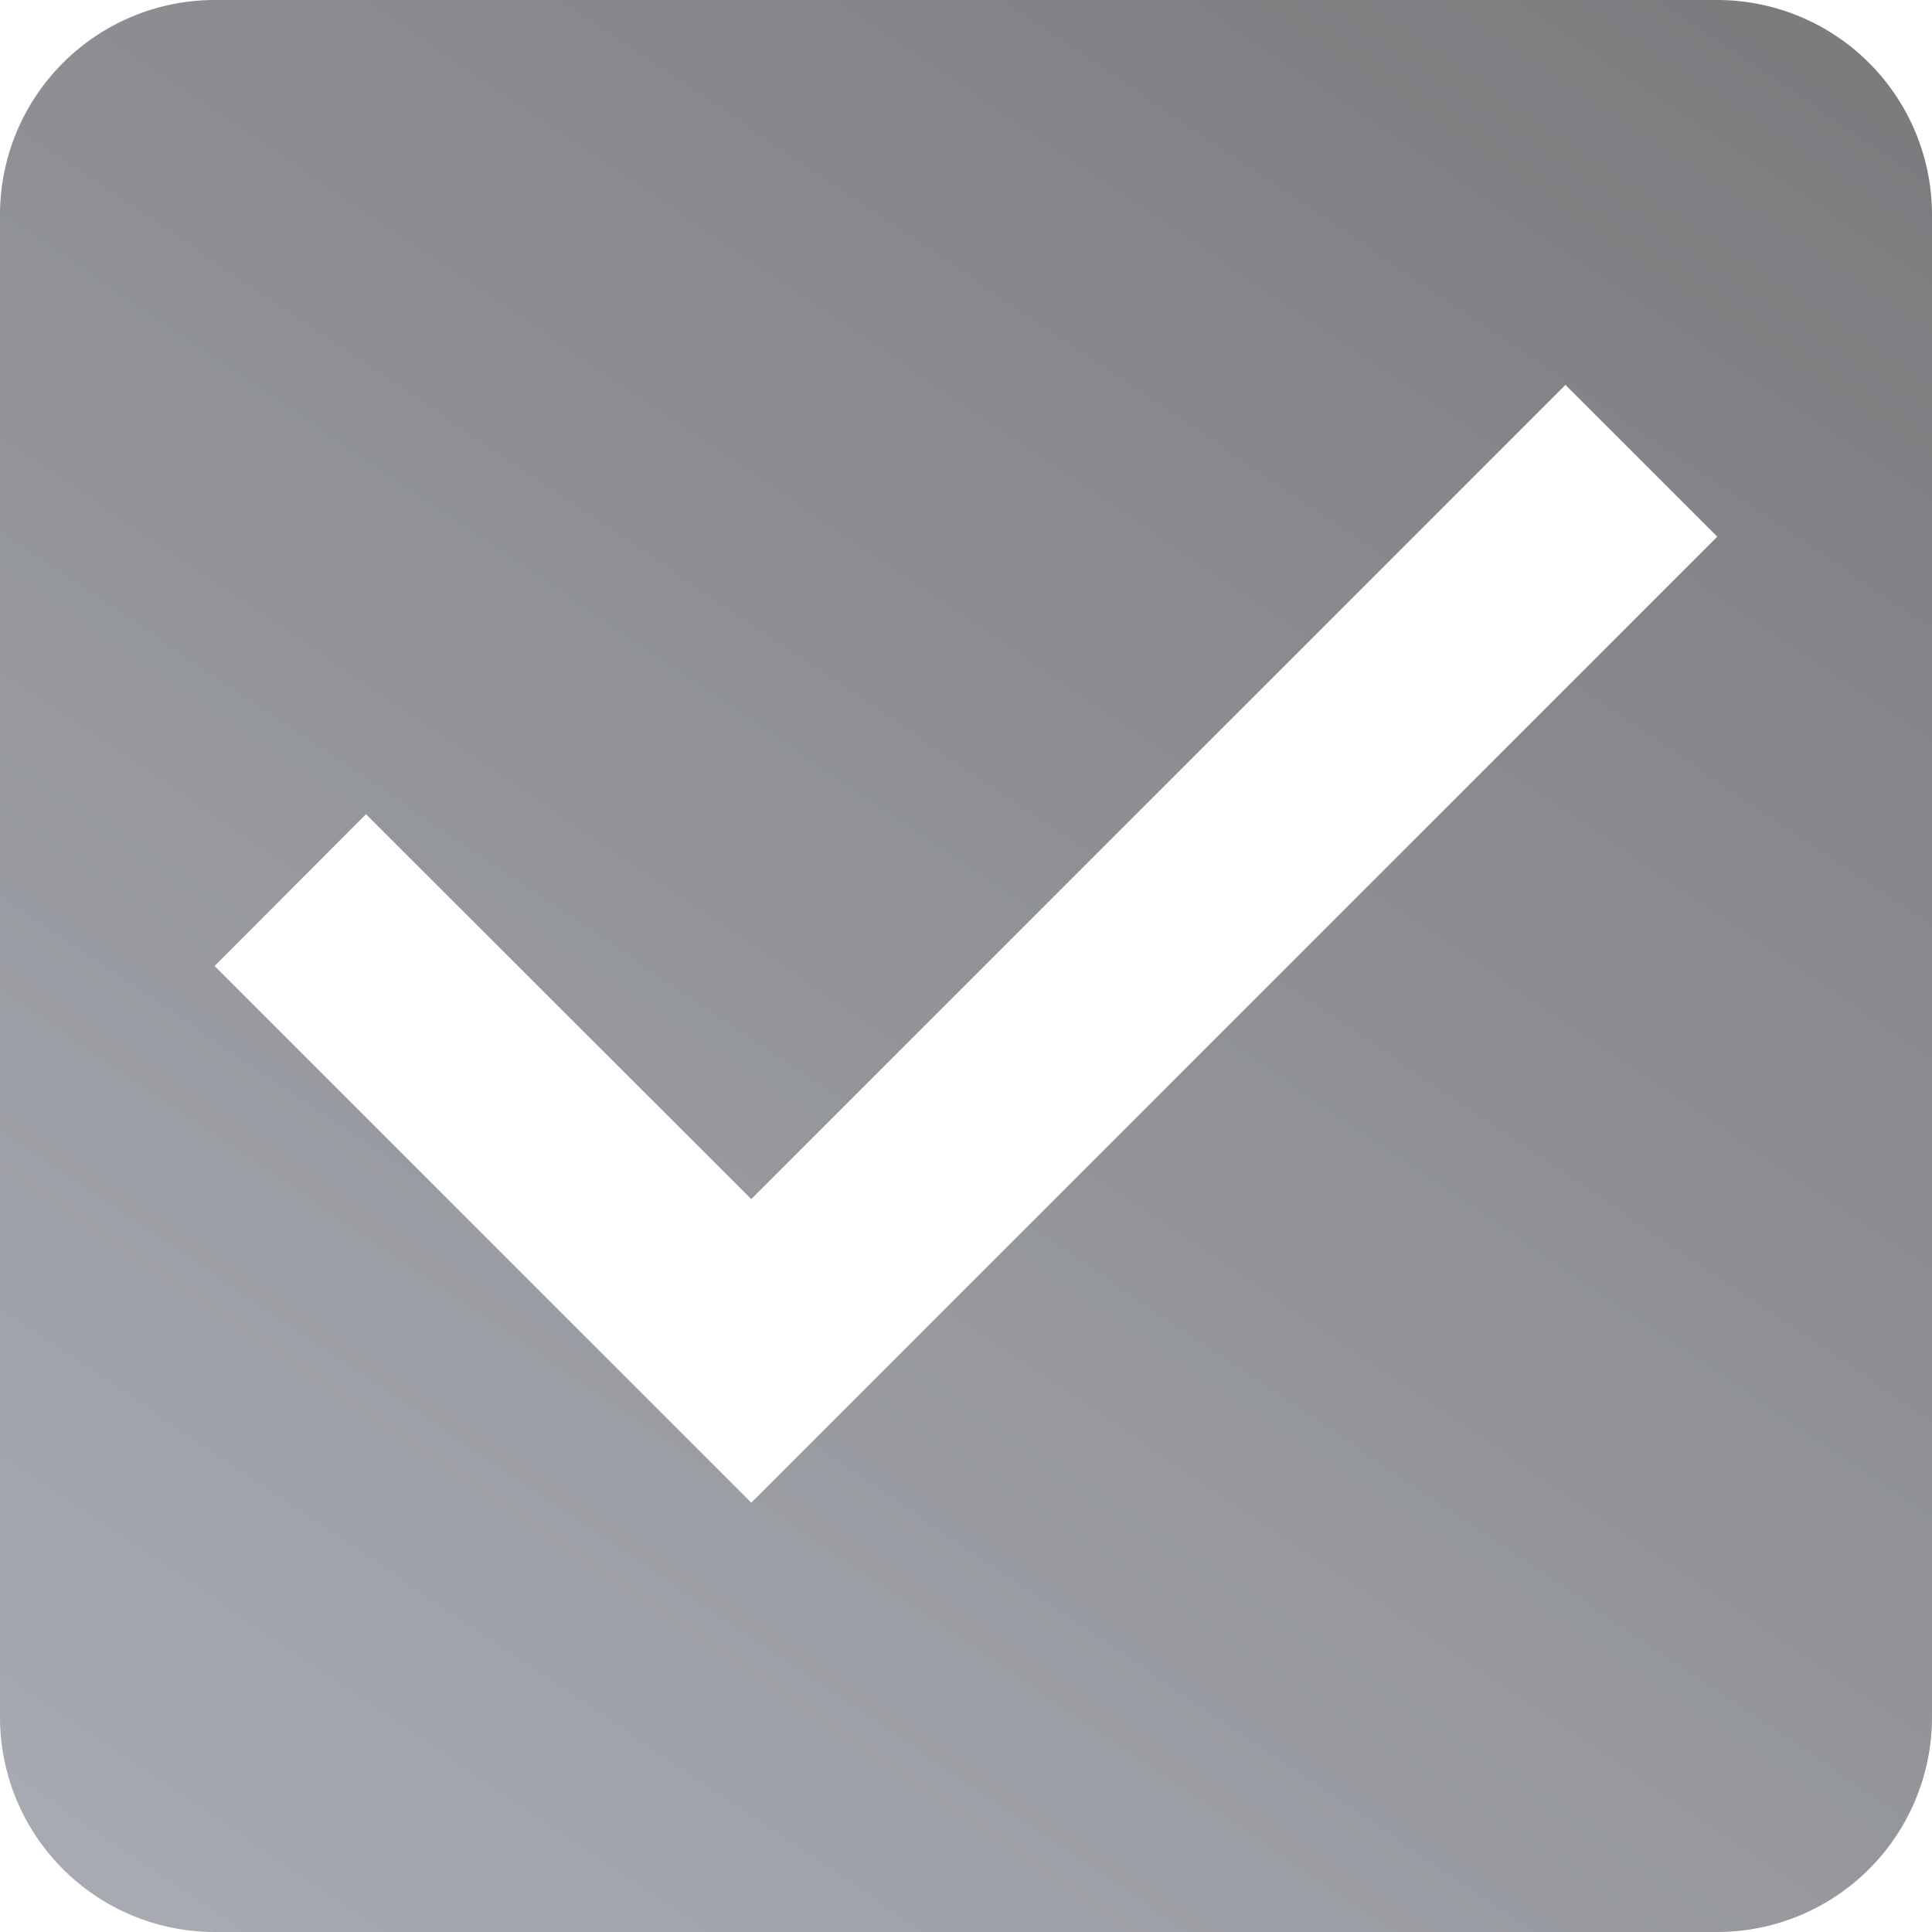
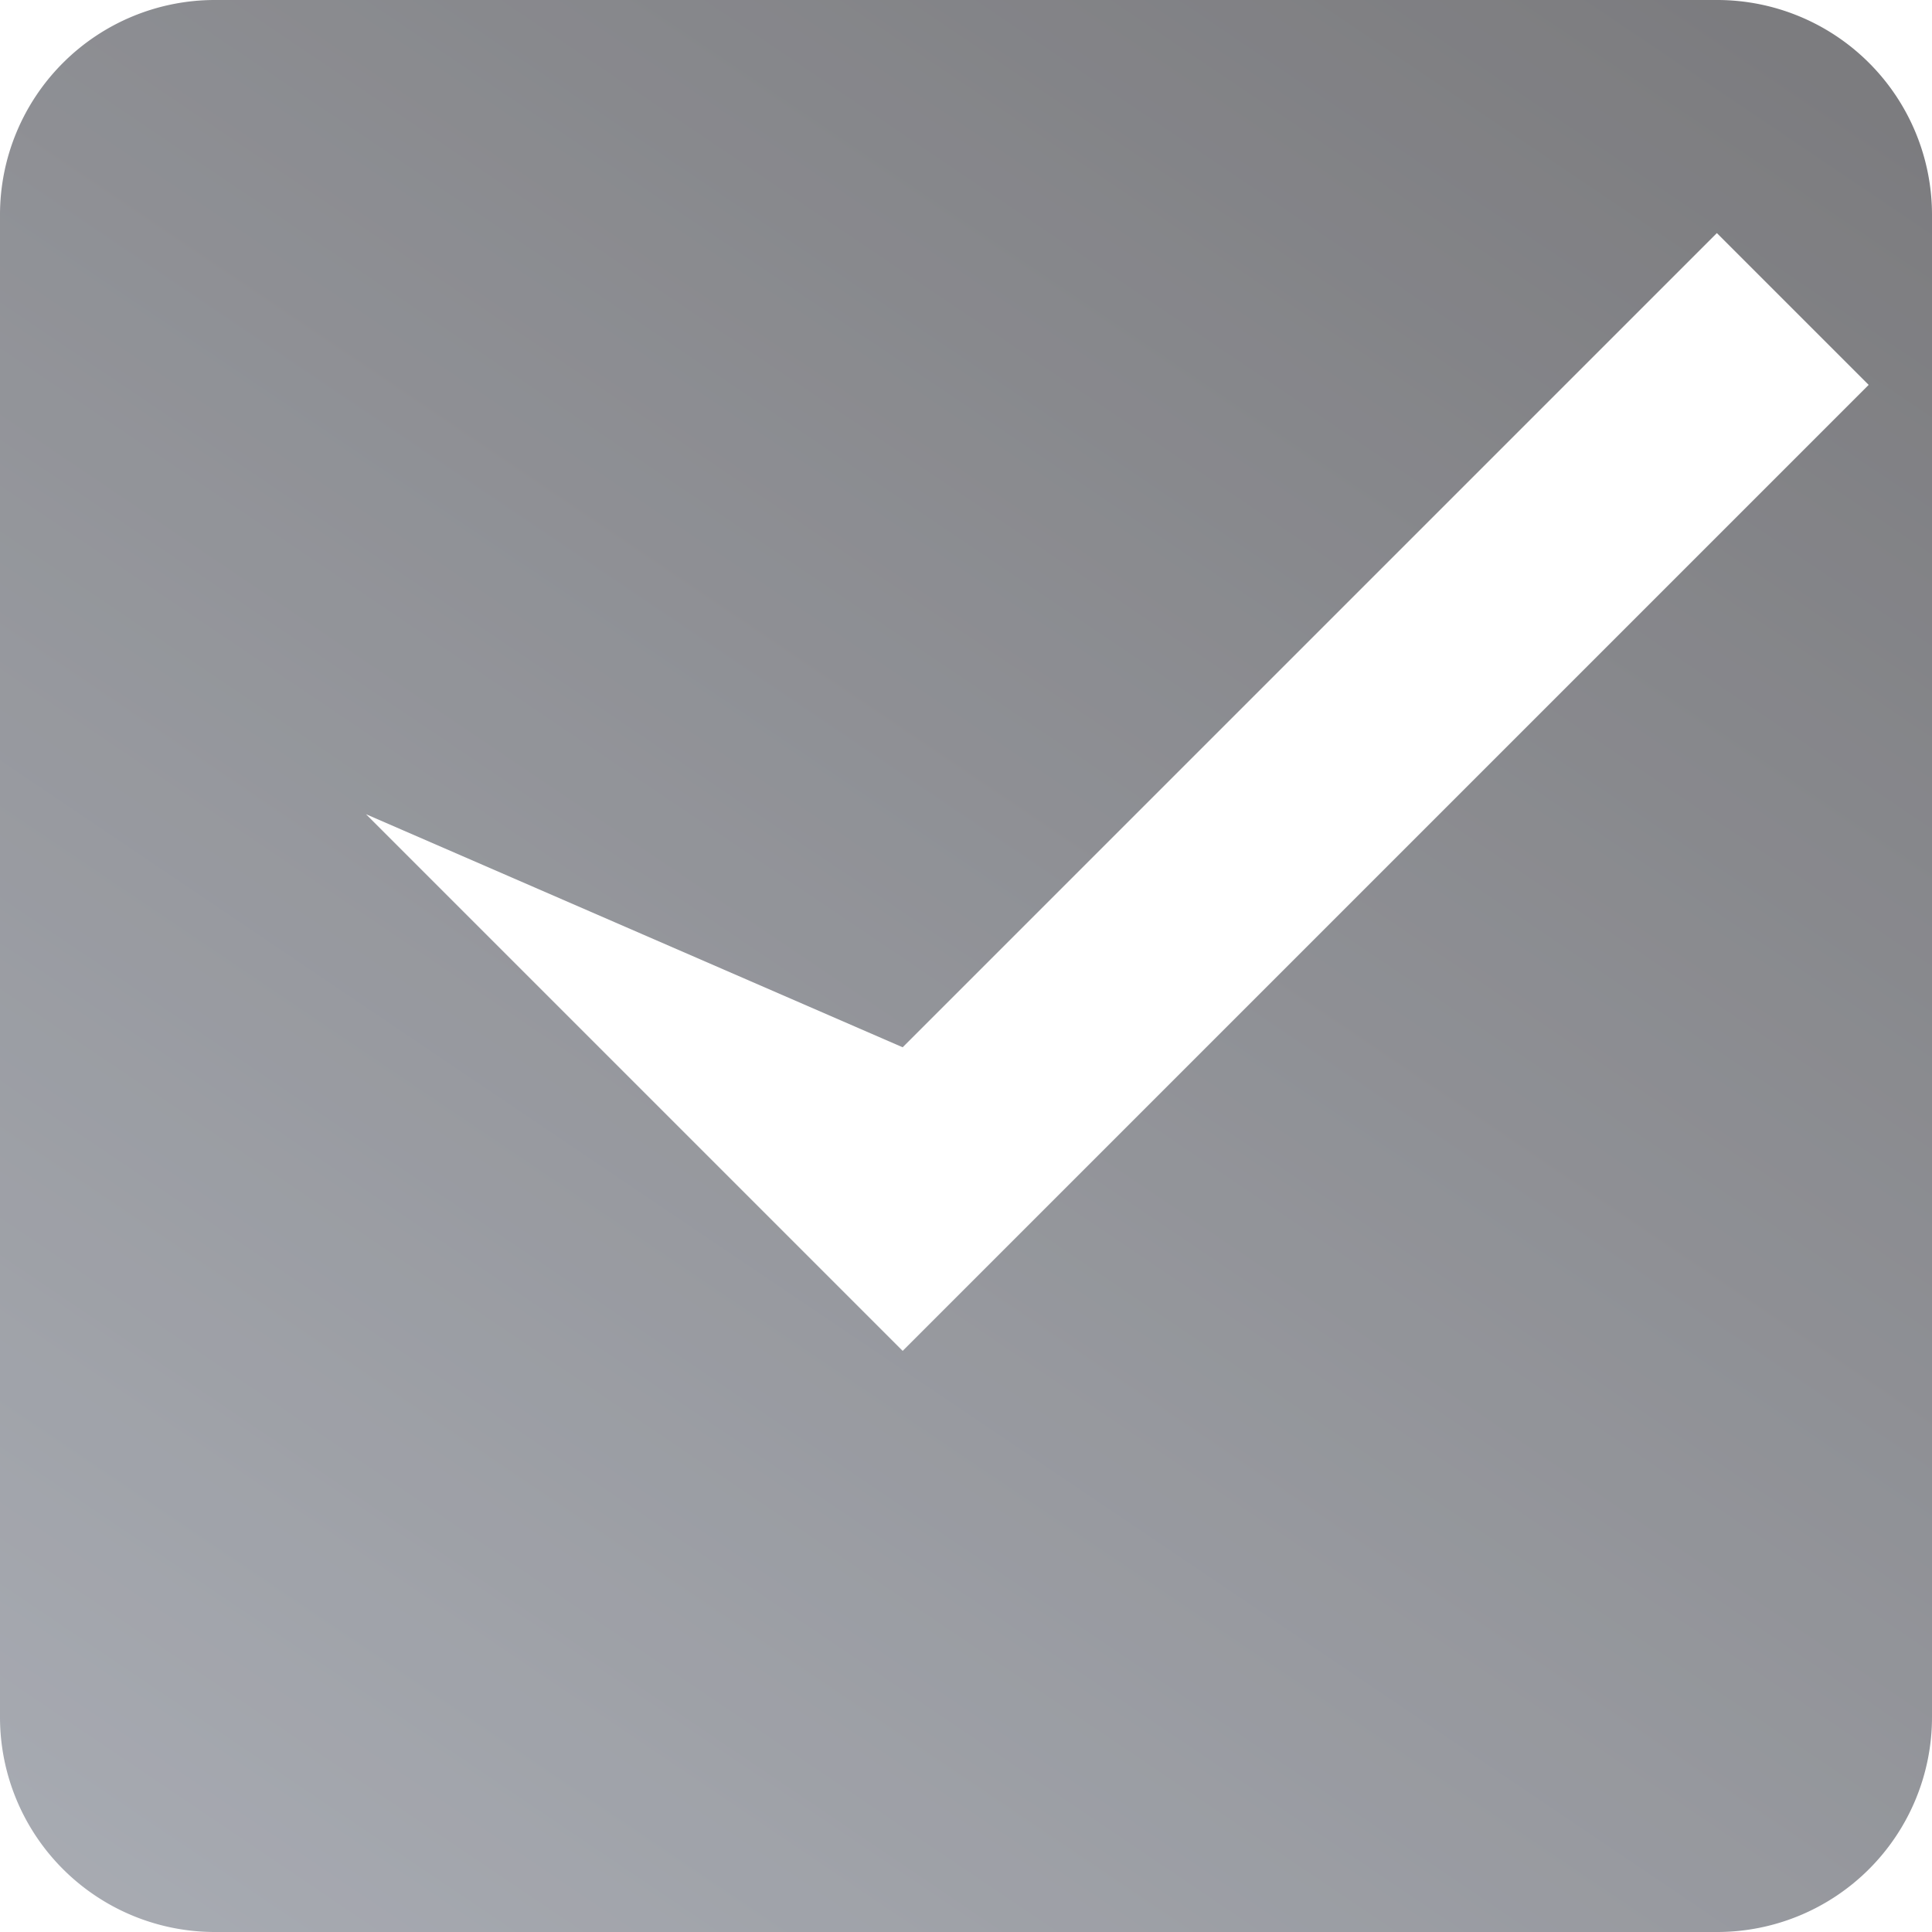
<svg xmlns="http://www.w3.org/2000/svg" width="14" height="14" viewBox="0 0 14 14">
  <defs>
    <linearGradient id="linear-gradient" x1="0.5" y1="-1.162" x2="-0.96" y2="1" gradientUnits="objectBoundingBox">
      <stop offset="0" stop-color="#221f20" />
      <stop offset="1" stop-color="#9ea5b2" />
    </linearGradient>
  </defs>
  <g id="cs-list-checked" opacity="0.704">
-     <rect id="Boundary" width="14" height="14" fill="none" />
-     <path id="_Color" data-name=" ↳Color" d="M12.445,14H1.555A1.557,1.557,0,0,1,0,12.445V1.555A1.557,1.557,0,0,1,1.555,0H12.445A1.557,1.557,0,0,1,14,1.555V12.445A1.557,1.557,0,0,1,12.445,14ZM2.652,5.9h0L1.555,7l3.889,3.889,7-7-1.1-1.1-5.9,5.9L2.652,5.9Z" fill="url(#linear-gradient)" />
+     <path id="_Color" data-name=" ↳Color" d="M12.445,14H1.555A1.557,1.557,0,0,1,0,12.445V1.555A1.557,1.557,0,0,1,1.555,0H12.445A1.557,1.557,0,0,1,14,1.555V12.445A1.557,1.557,0,0,1,12.445,14ZM2.652,5.9h0l3.889,3.889,7-7-1.1-1.1-5.9,5.9L2.652,5.9Z" fill="url(#linear-gradient)" />
  </g>
</svg>